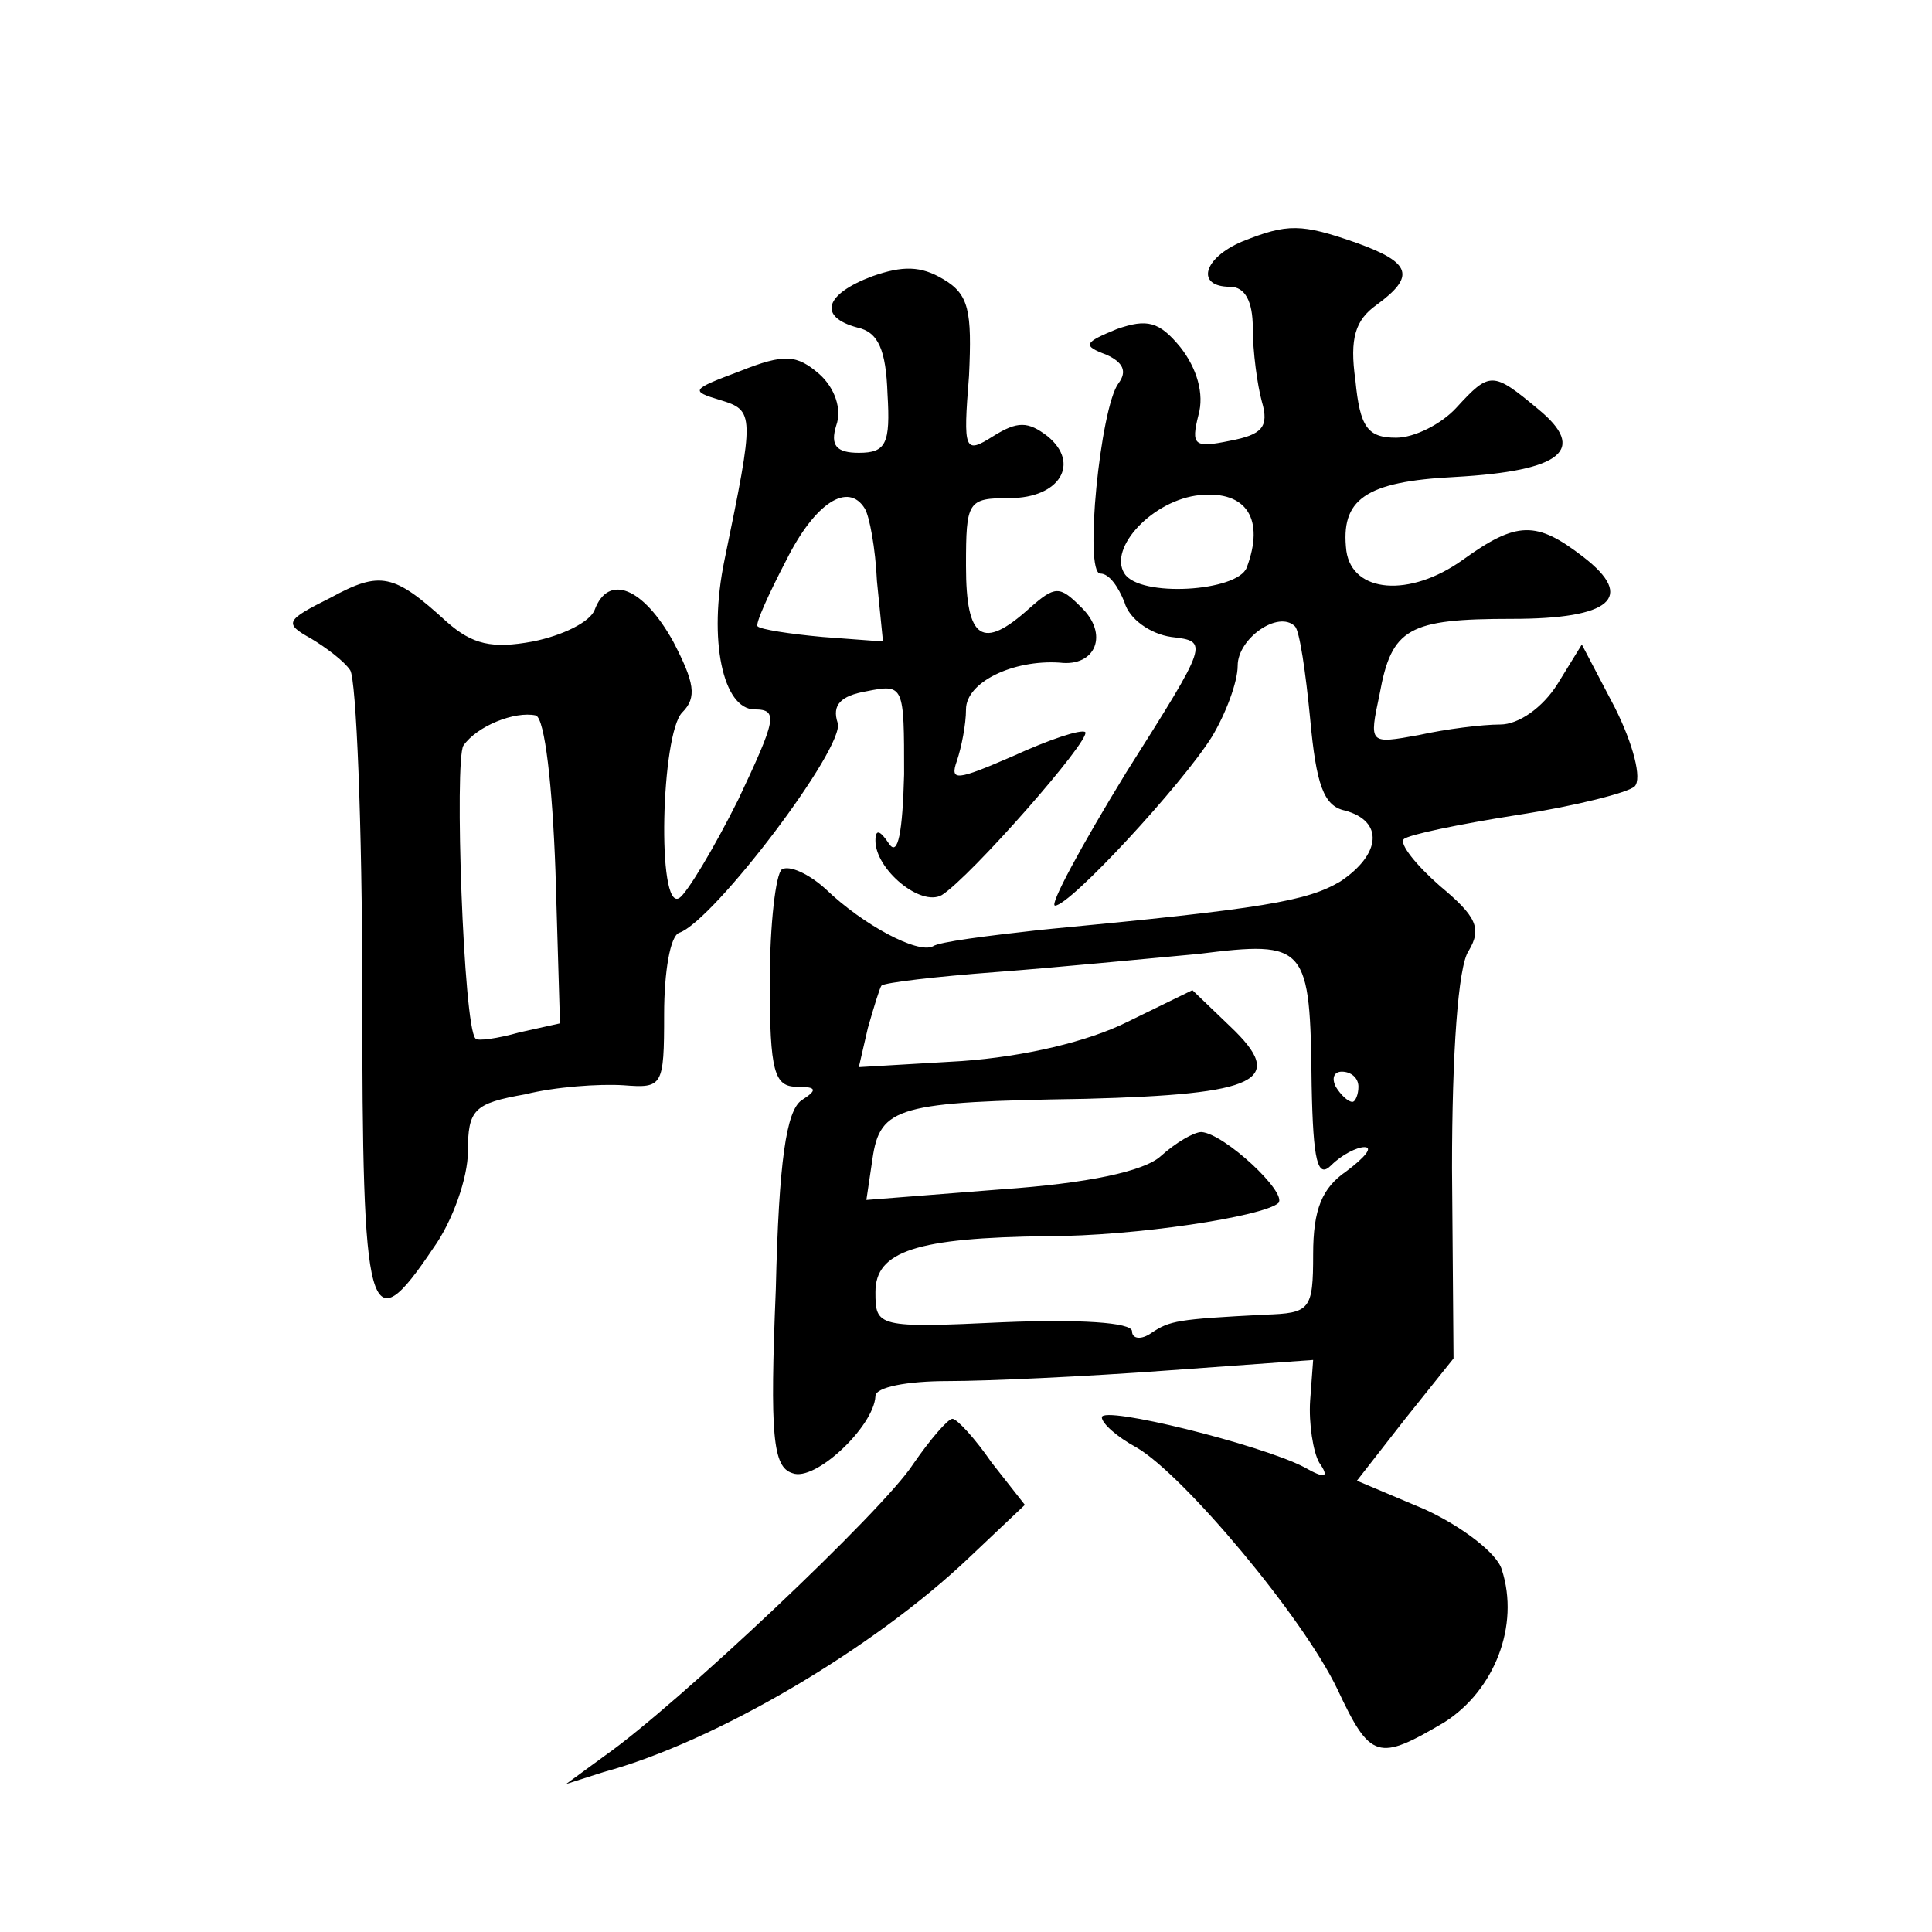
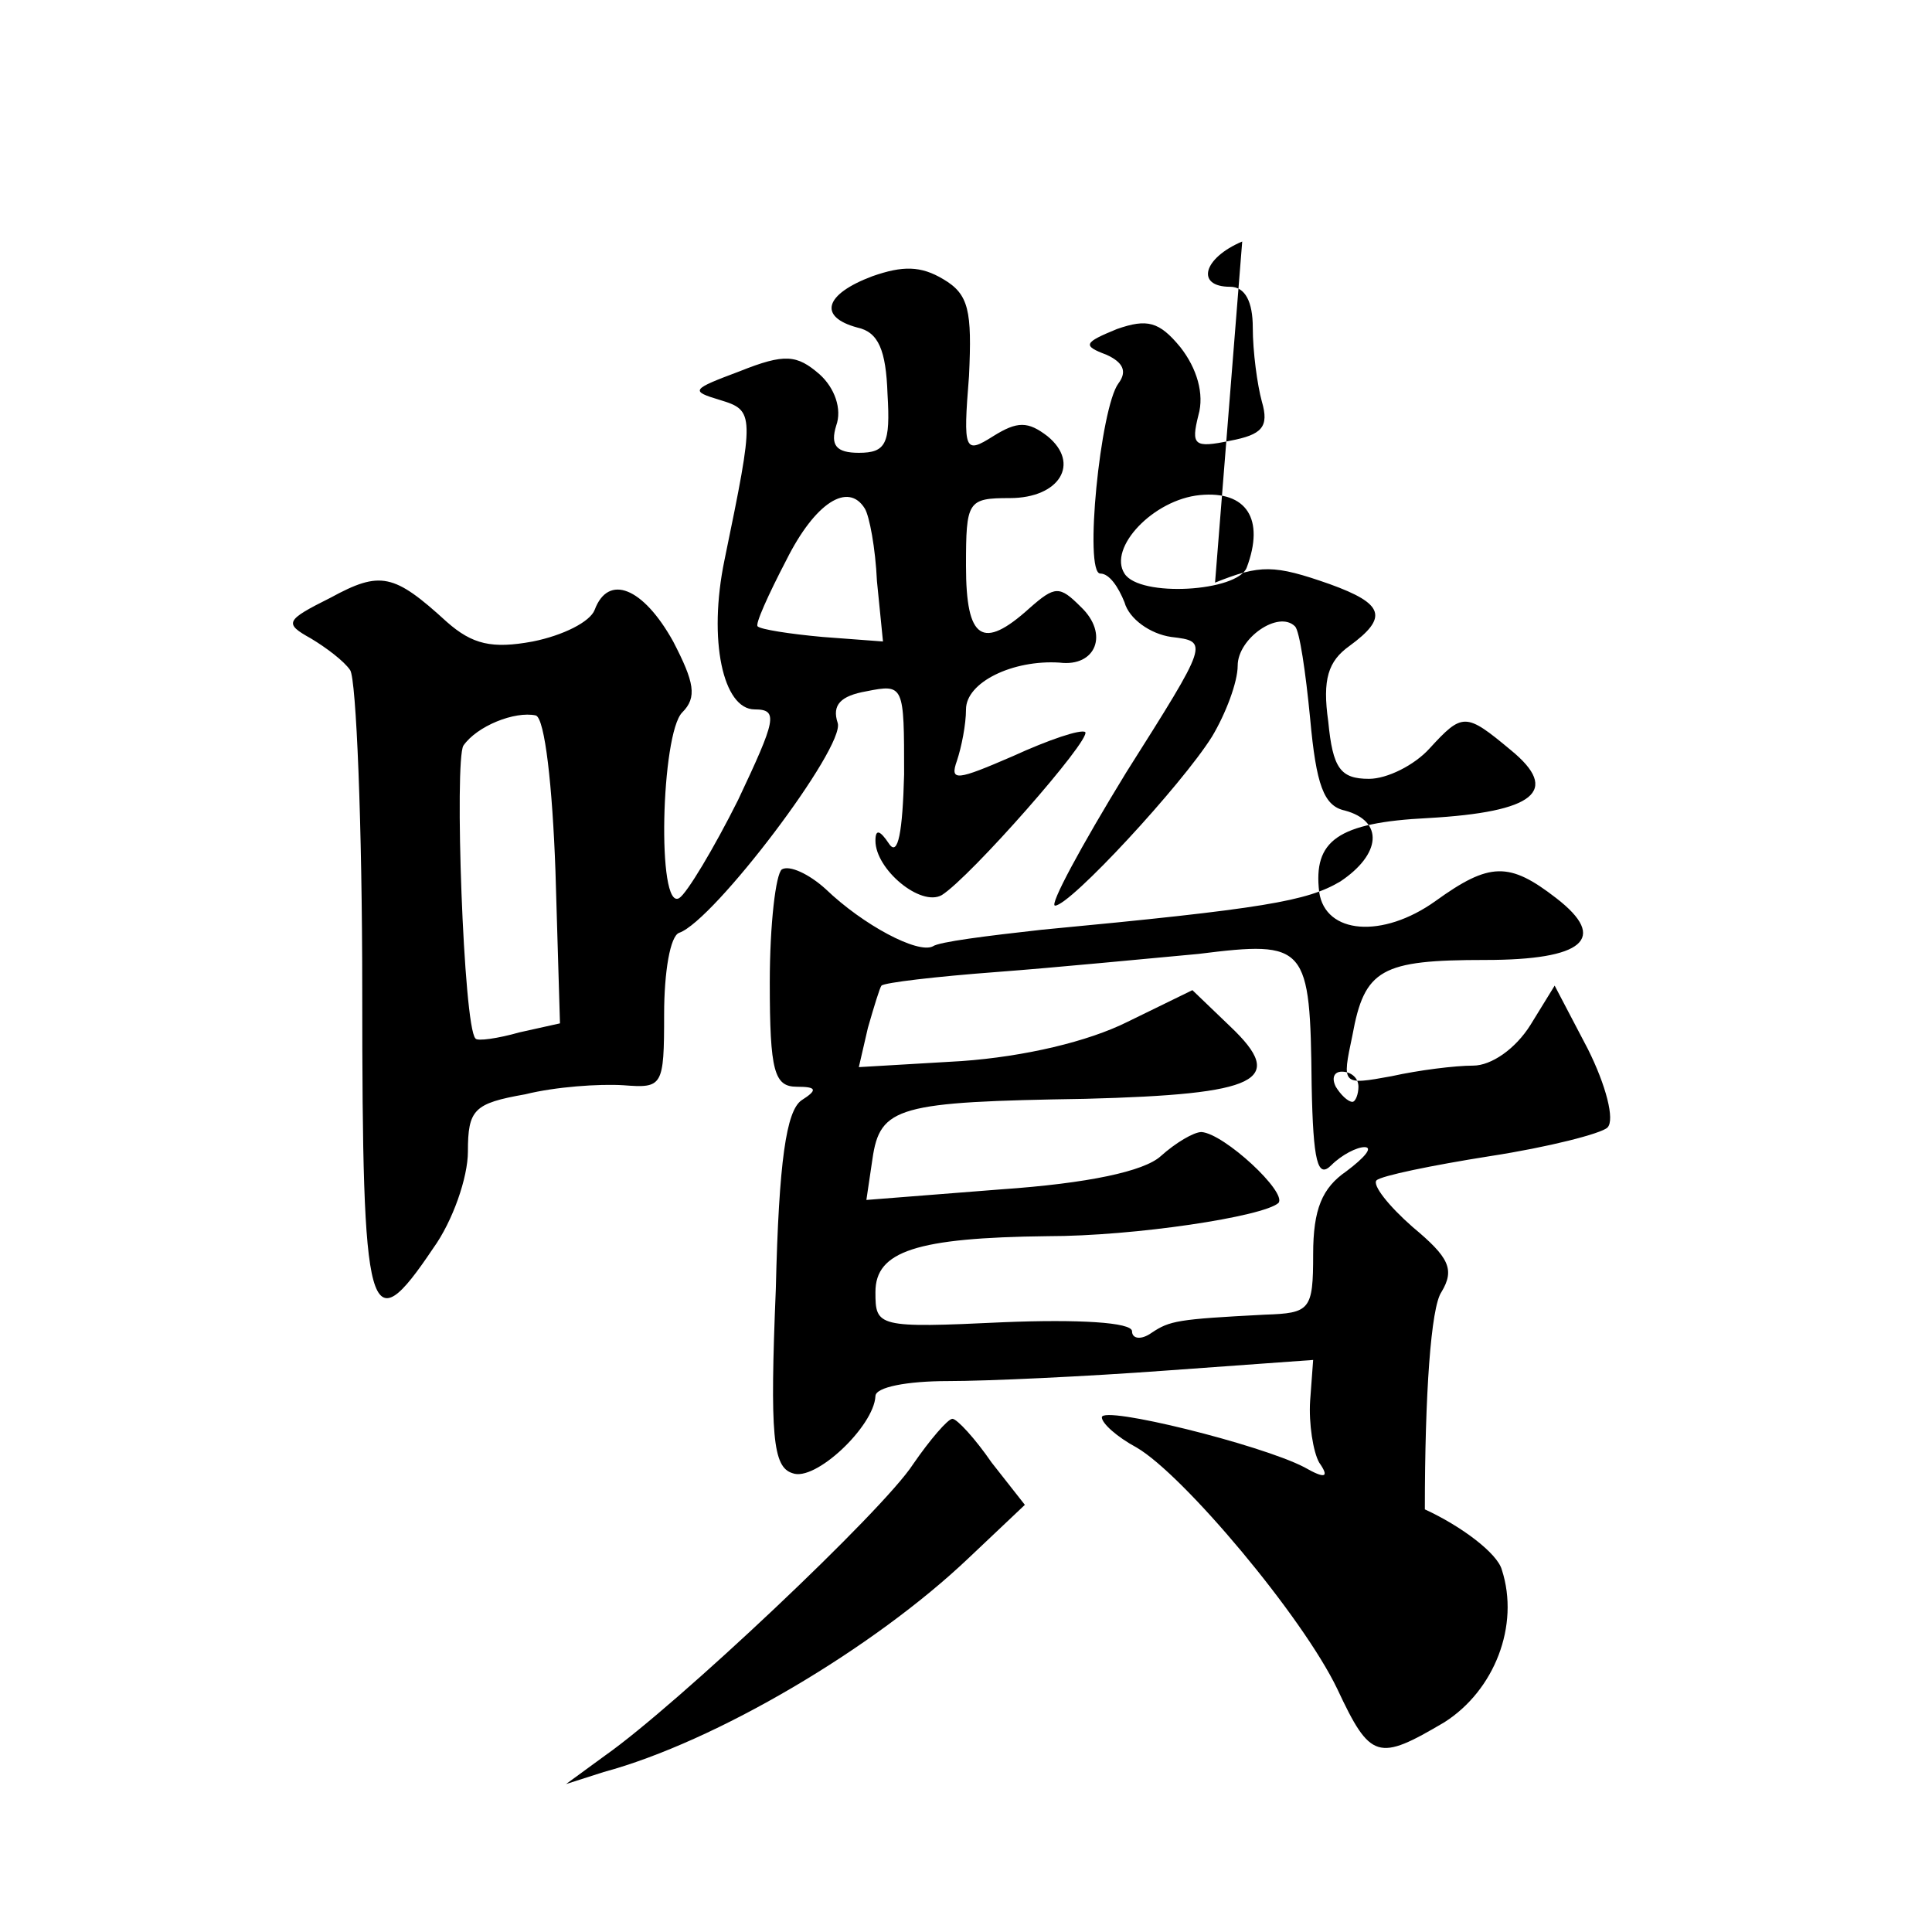
<svg xmlns="http://www.w3.org/2000/svg" version="1.0" width="128pt" height="128pt" viewBox="0 0 128 128" preserveAspectRatio="xMidYMid meet">
  <g transform="translate(0,128) scale(0.1,-0.1)" fill="#0" stroke="none">
-     <path d="M823 1120 c-26 -11 -31 -30 -8 -30 10 0 15 -10 15 -27 0 -16 3 -38 6 -49 5 -17 0 -22 -21 -26 -24 -5 -26 -3 -21 17 4 14 -1 31 -12 45 -14 17 -22 19 -42 12 -22 -9 -23 -11 -7 -17 11 -5 14 -11 8 -19 -12 -16 -23 -126 -12 -126 6 0 12 -9 16 -19 3 -11 17 -21 31 -23 25 -3 25 -3 -30 -90 -30 -49 -51 -88 -47 -88 10 0 84 80 104 112 9 15 17 36 17 47 0 18 27 37 38 26 3 -3 7 -30 10 -61 4 -44 9 -58 23 -61 26 -7 24 -29 -3 -47 -22 -13 -50 -18 -198 -32 -36 -4 -68 -8 -72 -11 -10 -5 -46 14 -71 38 -11 10 -24 16 -29 13 -4 -3 -8 -36 -8 -75 0 -59 3 -69 18 -69 13 0 14 -2 3 -9 -10 -7 -15 -40 -17 -125 -4 -97 -2 -118 11 -122 15 -6 54 31 55 51 0 6 21 10 48 10 26 0 91 3 145 7 l97 7 -2 -27 c-1 -15 2 -34 6 -41 7 -10 4 -11 -10 -3 -29 15 -134 41 -134 33 0 -4 10 -13 23 -20 31 -18 110 -112 133 -160 22 -47 27 -48 71 -22 33 21 50 64 38 101 -3 11 -27 29 -51 40 l-45 19 32 41 32 40 -1 126 c0 76 4 134 11 144 9 15 5 23 -19 43 -16 14 -27 28 -24 31 3 3 37 10 75 16 39 6 74 15 78 19 5 5 -1 28 -13 52 l-22 42 -16 -26 c-10 -16 -26 -27 -38 -27 -12 0 -36 -3 -54 -7 -33 -6 -33 -6 -26 27 8 44 19 50 88 50 65 0 82 14 47 41 -31 24 -44 24 -80 -2 -35 -25 -73 -22 -77 6 -4 34 12 46 72 49 71 4 88 18 55 45 -30 25 -32 25 -54 1 -10 -11 -28 -20 -40 -20 -19 0 -24 7 -27 38 -4 28 0 40 14 50 26 19 23 28 -13 41 -37 13 -46 13 -76 1z m3 -216 c-6 -16 -71 -20 -81 -4 -11 17 19 49 50 52 31 3 43 -16 31 -48z m43 -343 c1 -51 4 -62 13 -53 7 7 17 12 22 12 6 0 0 -7 -12 -16 -16 -11 -22 -25 -22 -55 0 -37 -2 -39 -32 -40 -58 -3 -63 -4 -75 -12 -7 -5 -13 -4 -13 1 0 6 -36 8 -85 6 -84 -4 -85 -3 -85 20 0 27 27 36 114 37 58 0 143 13 153 22 6 7 -36 46 -51 47 -5 0 -17 -7 -27 -16 -11 -10 -48 -18 -106 -22 l-89 -7 4 27 c5 35 17 38 141 40 115 3 134 12 96 48 l-25 24 -43 -21 c-26 -13 -68 -23 -110 -26 l-68 -4 6 26 c4 14 8 27 9 28 2 2 36 6 76 9 40 3 101 9 134 12 72 9 74 6 75 -87z m31 -1 c0 -5 -2 -10 -4 -10 -3 0 -8 5 -11 10 -3 6 -1 10 4 10 6 0 11 -4 11 -10z M578 1097 c-32 -12 -36 -27 -10 -34 14 -3 19 -15 20 -44 2 -33 -1 -39 -19 -39 -15 0 -19 5 -15 18 4 11 -1 25 -11 34 -15 13 -23 14 -53 2 -32 -12 -33 -13 -13 -19 23 -7 23 -9 3 -106 -11 -53 -1 -99 20 -99 16 0 14 -7 -11 -60 -16 -32 -34 -62 -39 -65 -15 -9 -12 109 2 123 10 10 8 20 -6 47 -20 36 -43 45 -52 21 -3 -8 -21 -17 -41 -21 -27 -5 -40 -2 -57 13 -35 32 -44 34 -77 16 -30 -15 -31 -17 -13 -27 10 -6 22 -15 26 -21 4 -6 8 -102 8 -213 0 -219 4 -234 47 -170 13 18 23 47 23 64 0 28 4 32 38 38 20 5 49 7 65 6 26 -2 27 -1 27 47 0 28 4 52 10 54 23 8 110 123 105 139 -4 12 2 18 19 21 25 5 25 4 25 -55 -1 -38 -4 -55 -10 -46 -6 9 -9 10 -9 2 0 -19 30 -44 44 -36 19 12 99 103 95 108 -3 2 -24 -5 -48 -16 -37 -16 -42 -17 -37 -3 3 9 6 24 6 34 0 18 31 33 62 31 24 -3 33 19 14 37 -14 14 -17 14 -34 -1 -31 -28 -42 -21 -42 28 0 43 1 45 29 45 33 0 47 23 25 41 -13 10 -20 10 -36 0 -19 -12 -20 -10 -16 40 2 43 0 54 -17 64 -15 9 -27 9 -47 2z m-5 -154 c3 -5 7 -26 8 -48 l4 -40 -40 3 c-22 2 -41 5 -43 7 -2 1 7 21 19 44 19 38 41 52 52 34z m-205 -240 l3 -101 -27 -6 c-14 -4 -28 -6 -29 -4 -8 8 -14 184 -8 194 9 13 34 23 48 20 6 -2 11 -47 13 -103z M605 310 c-20 -31 -157 -160 -204 -193 l-26 -19 25 8 c74 20 179 82 242 142 l37 35 -22 28 c-11 16 -23 29 -26 29 -3 0 -15 -14 -26 -30z" />
+     <path d="M823 1120 c-26 -11 -31 -30 -8 -30 10 0 15 -10 15 -27 0 -16 3 -38 6 -49 5 -17 0 -22 -21 -26 -24 -5 -26 -3 -21 17 4 14 -1 31 -12 45 -14 17 -22 19 -42 12 -22 -9 -23 -11 -7 -17 11 -5 14 -11 8 -19 -12 -16 -23 -126 -12 -126 6 0 12 -9 16 -19 3 -11 17 -21 31 -23 25 -3 25 -3 -30 -90 -30 -49 -51 -88 -47 -88 10 0 84 80 104 112 9 15 17 36 17 47 0 18 27 37 38 26 3 -3 7 -30 10 -61 4 -44 9 -58 23 -61 26 -7 24 -29 -3 -47 -22 -13 -50 -18 -198 -32 -36 -4 -68 -8 -72 -11 -10 -5 -46 14 -71 38 -11 10 -24 16 -29 13 -4 -3 -8 -36 -8 -75 0 -59 3 -69 18 -69 13 0 14 -2 3 -9 -10 -7 -15 -40 -17 -125 -4 -97 -2 -118 11 -122 15 -6 54 31 55 51 0 6 21 10 48 10 26 0 91 3 145 7 l97 7 -2 -27 c-1 -15 2 -34 6 -41 7 -10 4 -11 -10 -3 -29 15 -134 41 -134 33 0 -4 10 -13 23 -20 31 -18 110 -112 133 -160 22 -47 27 -48 71 -22 33 21 50 64 38 101 -3 11 -27 29 -51 40 c0 76 4 134 11 144 9 15 5 23 -19 43 -16 14 -27 28 -24 31 3 3 37 10 75 16 39 6 74 15 78 19 5 5 -1 28 -13 52 l-22 42 -16 -26 c-10 -16 -26 -27 -38 -27 -12 0 -36 -3 -54 -7 -33 -6 -33 -6 -26 27 8 44 19 50 88 50 65 0 82 14 47 41 -31 24 -44 24 -80 -2 -35 -25 -73 -22 -77 6 -4 34 12 46 72 49 71 4 88 18 55 45 -30 25 -32 25 -54 1 -10 -11 -28 -20 -40 -20 -19 0 -24 7 -27 38 -4 28 0 40 14 50 26 19 23 28 -13 41 -37 13 -46 13 -76 1z m3 -216 c-6 -16 -71 -20 -81 -4 -11 17 19 49 50 52 31 3 43 -16 31 -48z m43 -343 c1 -51 4 -62 13 -53 7 7 17 12 22 12 6 0 0 -7 -12 -16 -16 -11 -22 -25 -22 -55 0 -37 -2 -39 -32 -40 -58 -3 -63 -4 -75 -12 -7 -5 -13 -4 -13 1 0 6 -36 8 -85 6 -84 -4 -85 -3 -85 20 0 27 27 36 114 37 58 0 143 13 153 22 6 7 -36 46 -51 47 -5 0 -17 -7 -27 -16 -11 -10 -48 -18 -106 -22 l-89 -7 4 27 c5 35 17 38 141 40 115 3 134 12 96 48 l-25 24 -43 -21 c-26 -13 -68 -23 -110 -26 l-68 -4 6 26 c4 14 8 27 9 28 2 2 36 6 76 9 40 3 101 9 134 12 72 9 74 6 75 -87z m31 -1 c0 -5 -2 -10 -4 -10 -3 0 -8 5 -11 10 -3 6 -1 10 4 10 6 0 11 -4 11 -10z M578 1097 c-32 -12 -36 -27 -10 -34 14 -3 19 -15 20 -44 2 -33 -1 -39 -19 -39 -15 0 -19 5 -15 18 4 11 -1 25 -11 34 -15 13 -23 14 -53 2 -32 -12 -33 -13 -13 -19 23 -7 23 -9 3 -106 -11 -53 -1 -99 20 -99 16 0 14 -7 -11 -60 -16 -32 -34 -62 -39 -65 -15 -9 -12 109 2 123 10 10 8 20 -6 47 -20 36 -43 45 -52 21 -3 -8 -21 -17 -41 -21 -27 -5 -40 -2 -57 13 -35 32 -44 34 -77 16 -30 -15 -31 -17 -13 -27 10 -6 22 -15 26 -21 4 -6 8 -102 8 -213 0 -219 4 -234 47 -170 13 18 23 47 23 64 0 28 4 32 38 38 20 5 49 7 65 6 26 -2 27 -1 27 47 0 28 4 52 10 54 23 8 110 123 105 139 -4 12 2 18 19 21 25 5 25 4 25 -55 -1 -38 -4 -55 -10 -46 -6 9 -9 10 -9 2 0 -19 30 -44 44 -36 19 12 99 103 95 108 -3 2 -24 -5 -48 -16 -37 -16 -42 -17 -37 -3 3 9 6 24 6 34 0 18 31 33 62 31 24 -3 33 19 14 37 -14 14 -17 14 -34 -1 -31 -28 -42 -21 -42 28 0 43 1 45 29 45 33 0 47 23 25 41 -13 10 -20 10 -36 0 -19 -12 -20 -10 -16 40 2 43 0 54 -17 64 -15 9 -27 9 -47 2z m-5 -154 c3 -5 7 -26 8 -48 l4 -40 -40 3 c-22 2 -41 5 -43 7 -2 1 7 21 19 44 19 38 41 52 52 34z m-205 -240 l3 -101 -27 -6 c-14 -4 -28 -6 -29 -4 -8 8 -14 184 -8 194 9 13 34 23 48 20 6 -2 11 -47 13 -103z M605 310 c-20 -31 -157 -160 -204 -193 l-26 -19 25 8 c74 20 179 82 242 142 l37 35 -22 28 c-11 16 -23 29 -26 29 -3 0 -15 -14 -26 -30z" />
  </g>
</svg>